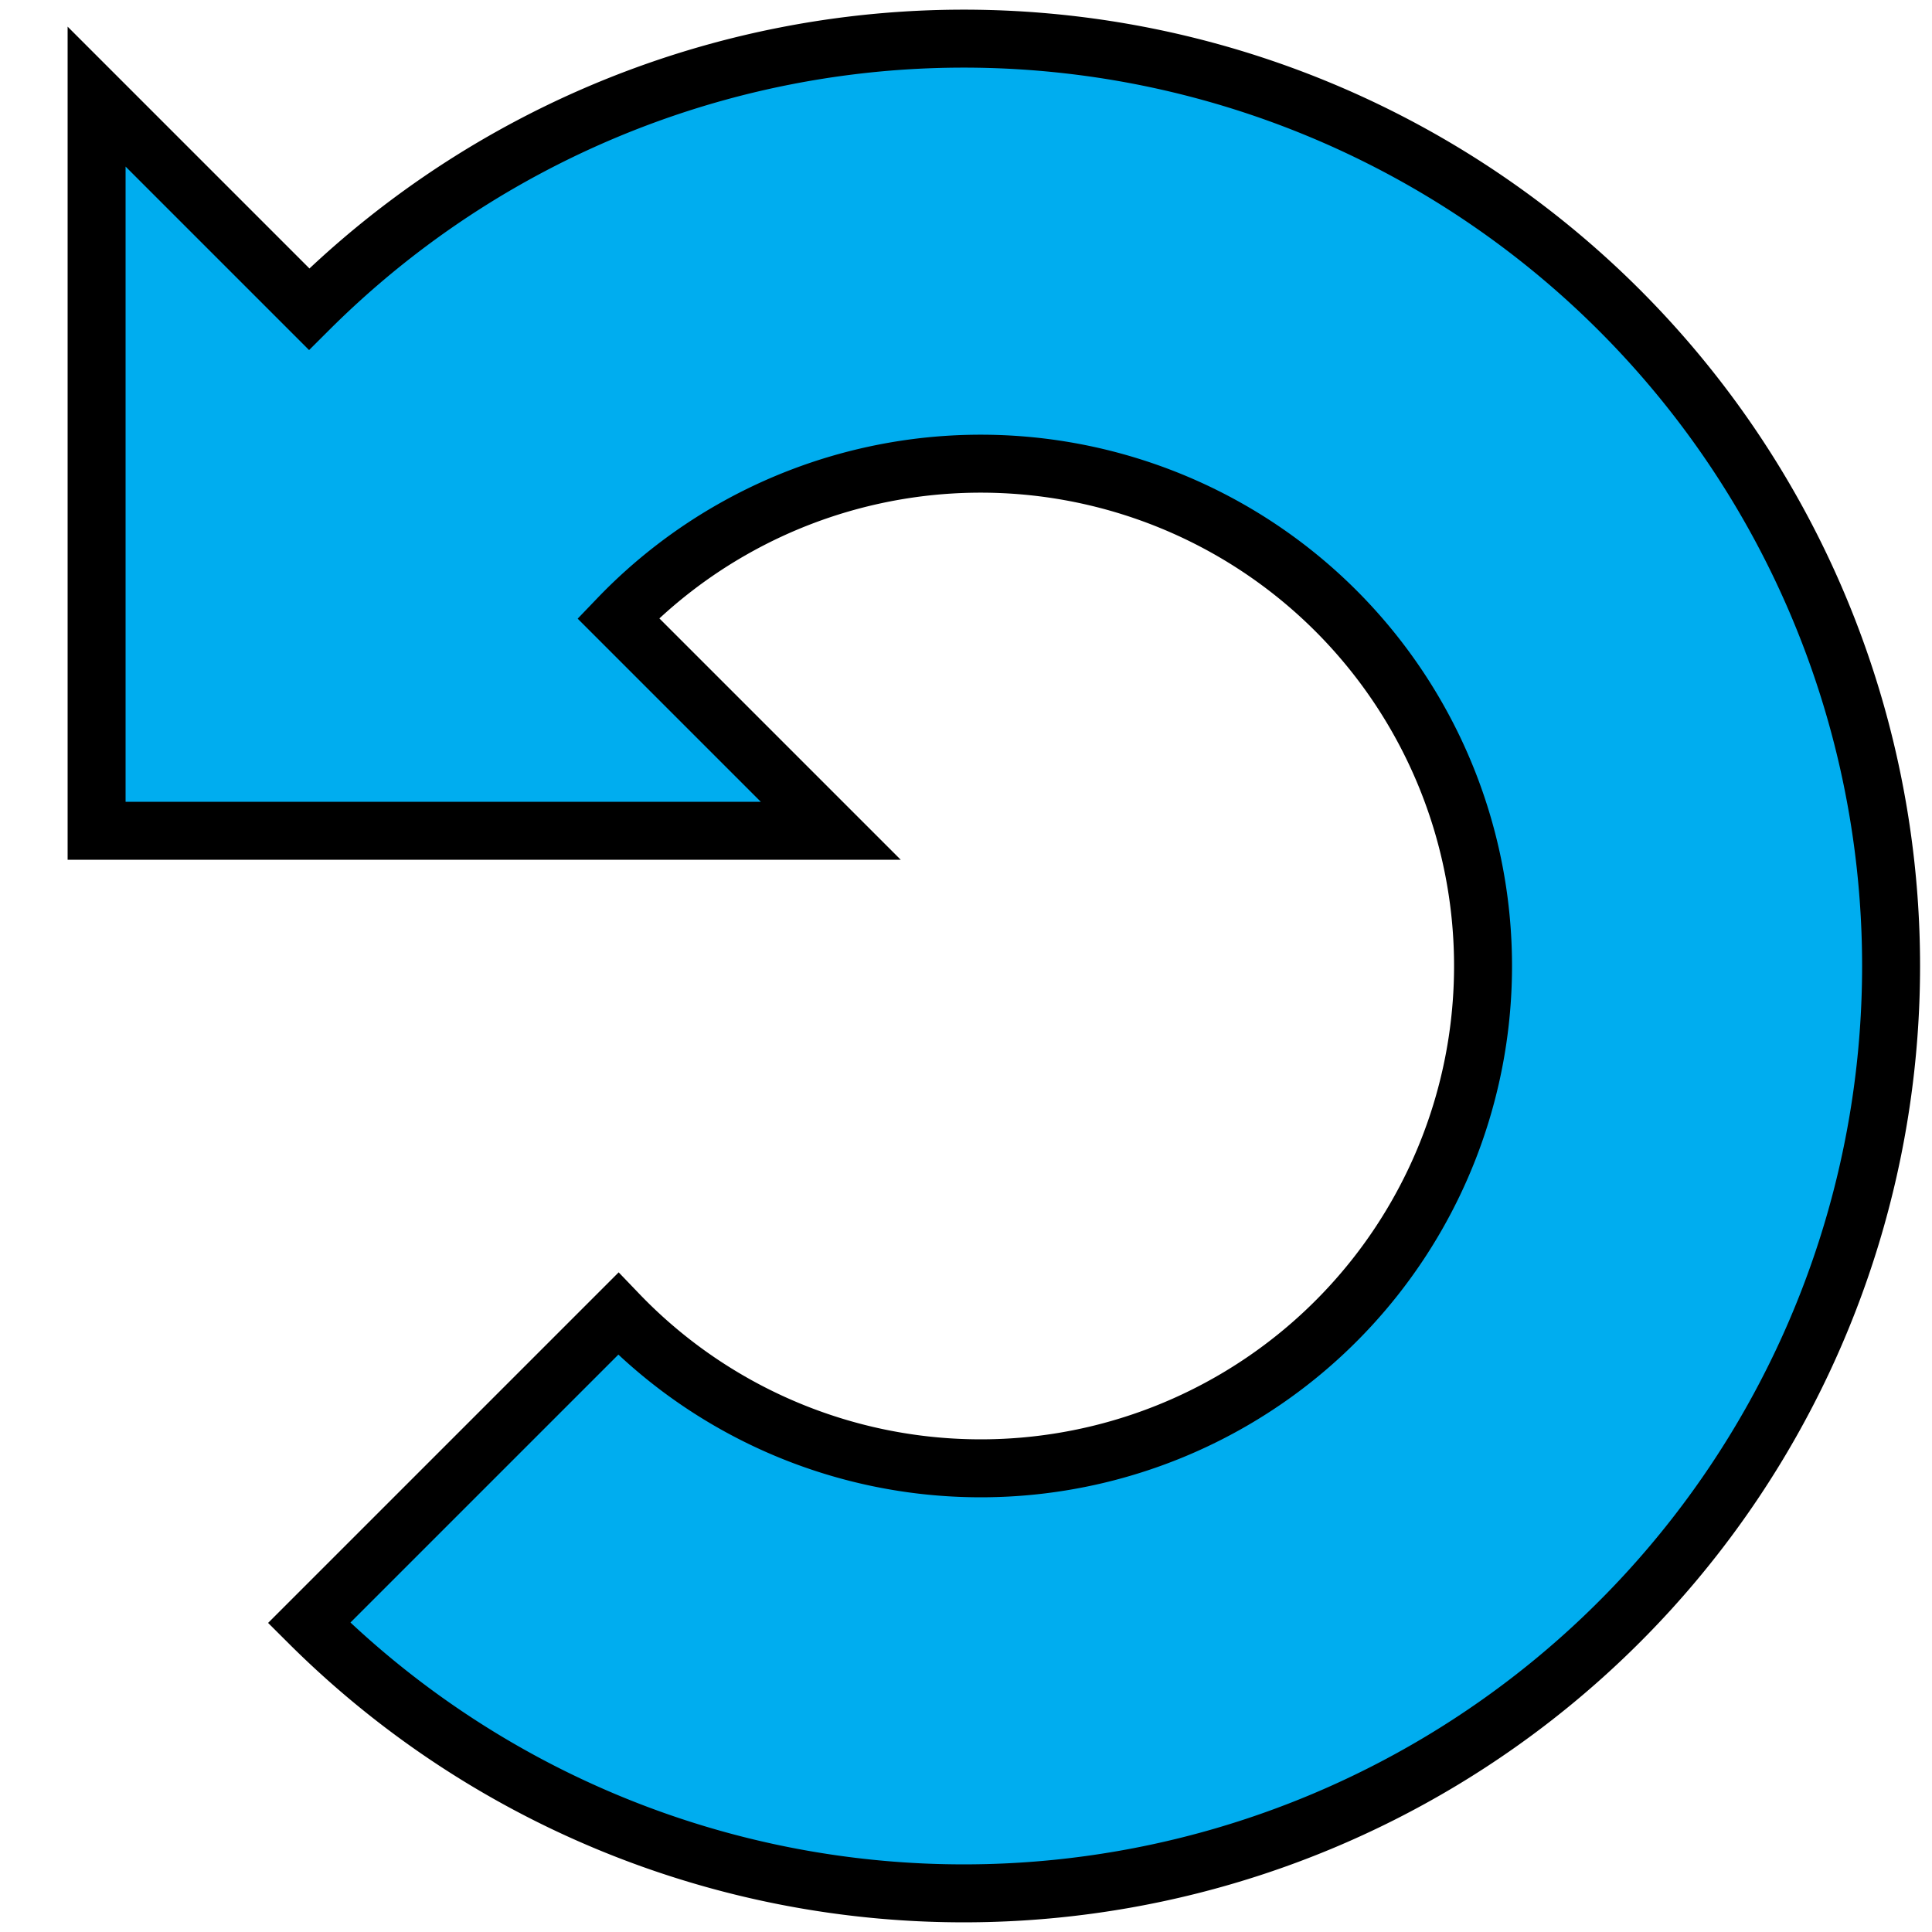
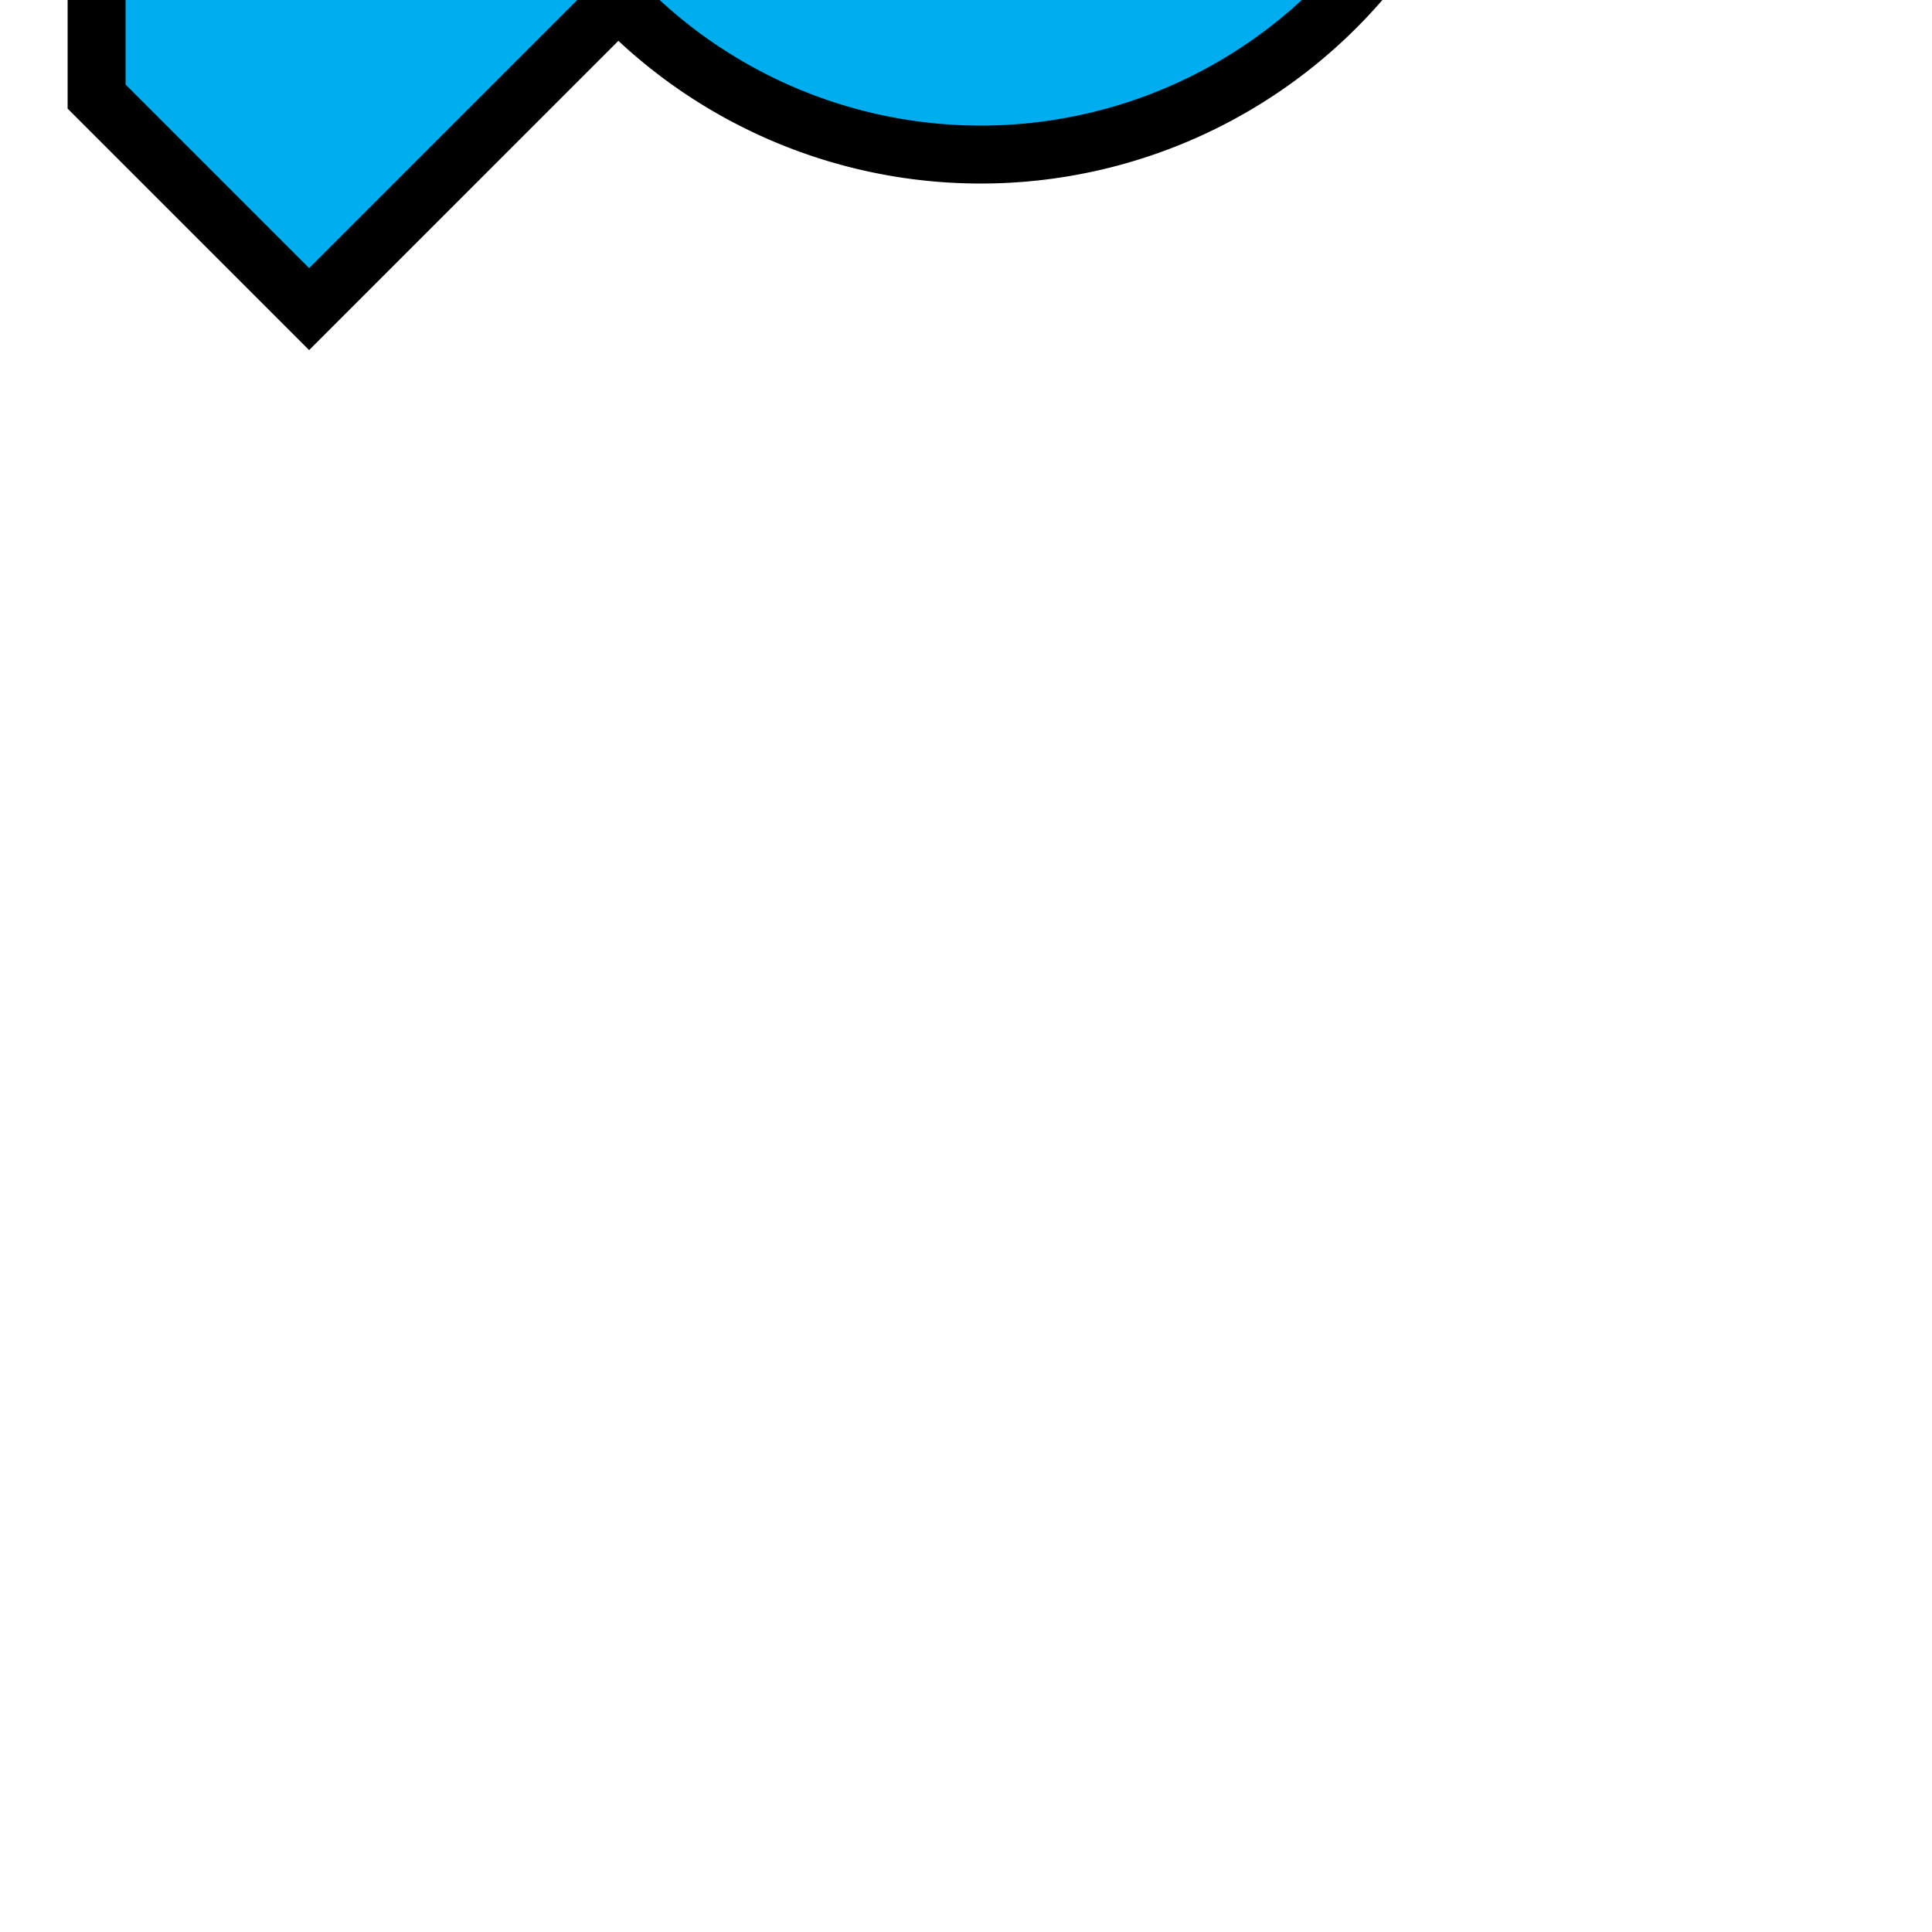
<svg xmlns="http://www.w3.org/2000/svg" width="100" height="100">
-   <path fill="#00ADEF" stroke="#000" stroke-miterlimit="10" stroke-width="3" d="M16 16a48 48 0 1 1 0 68l16-16a26 26 0 1 0 0-36l11 11H5V5Zm0 0" />
+   <path fill="#00ADEF" stroke="#000" stroke-miterlimit="10" stroke-width="3" d="M16 16l16-16a26 26 0 1 0 0-36l11 11H5V5Zm0 0" />
</svg>